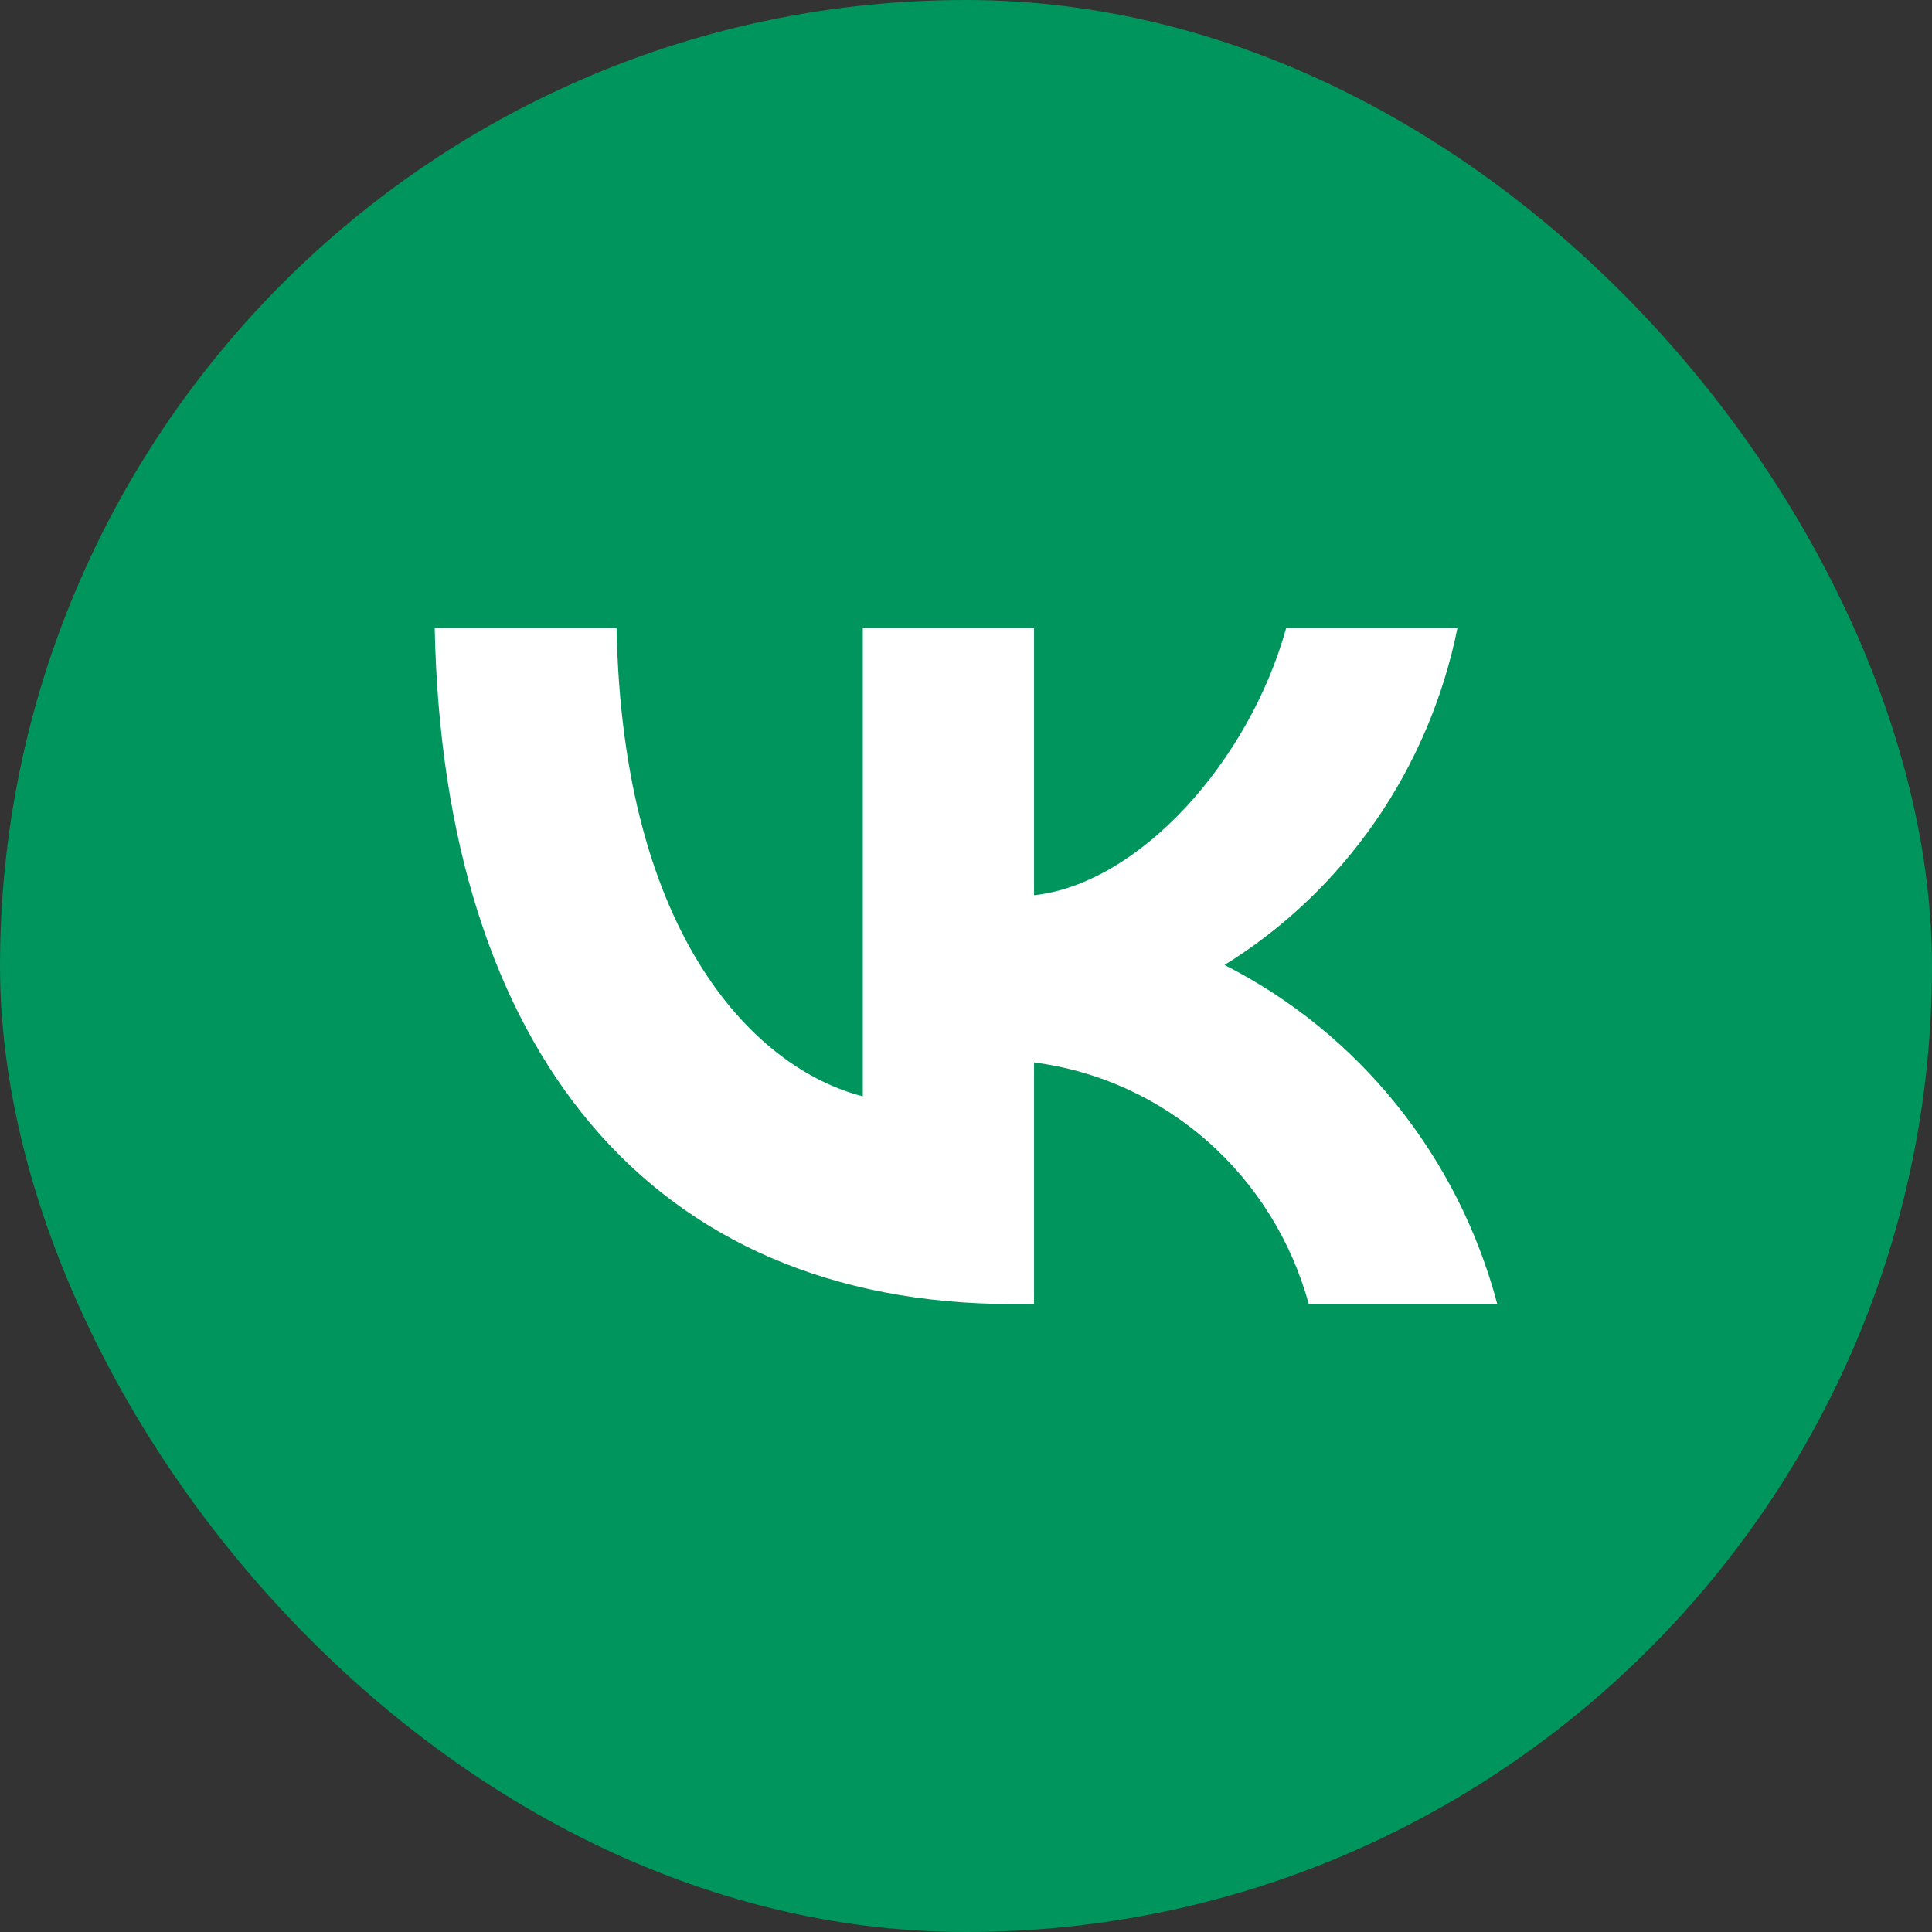
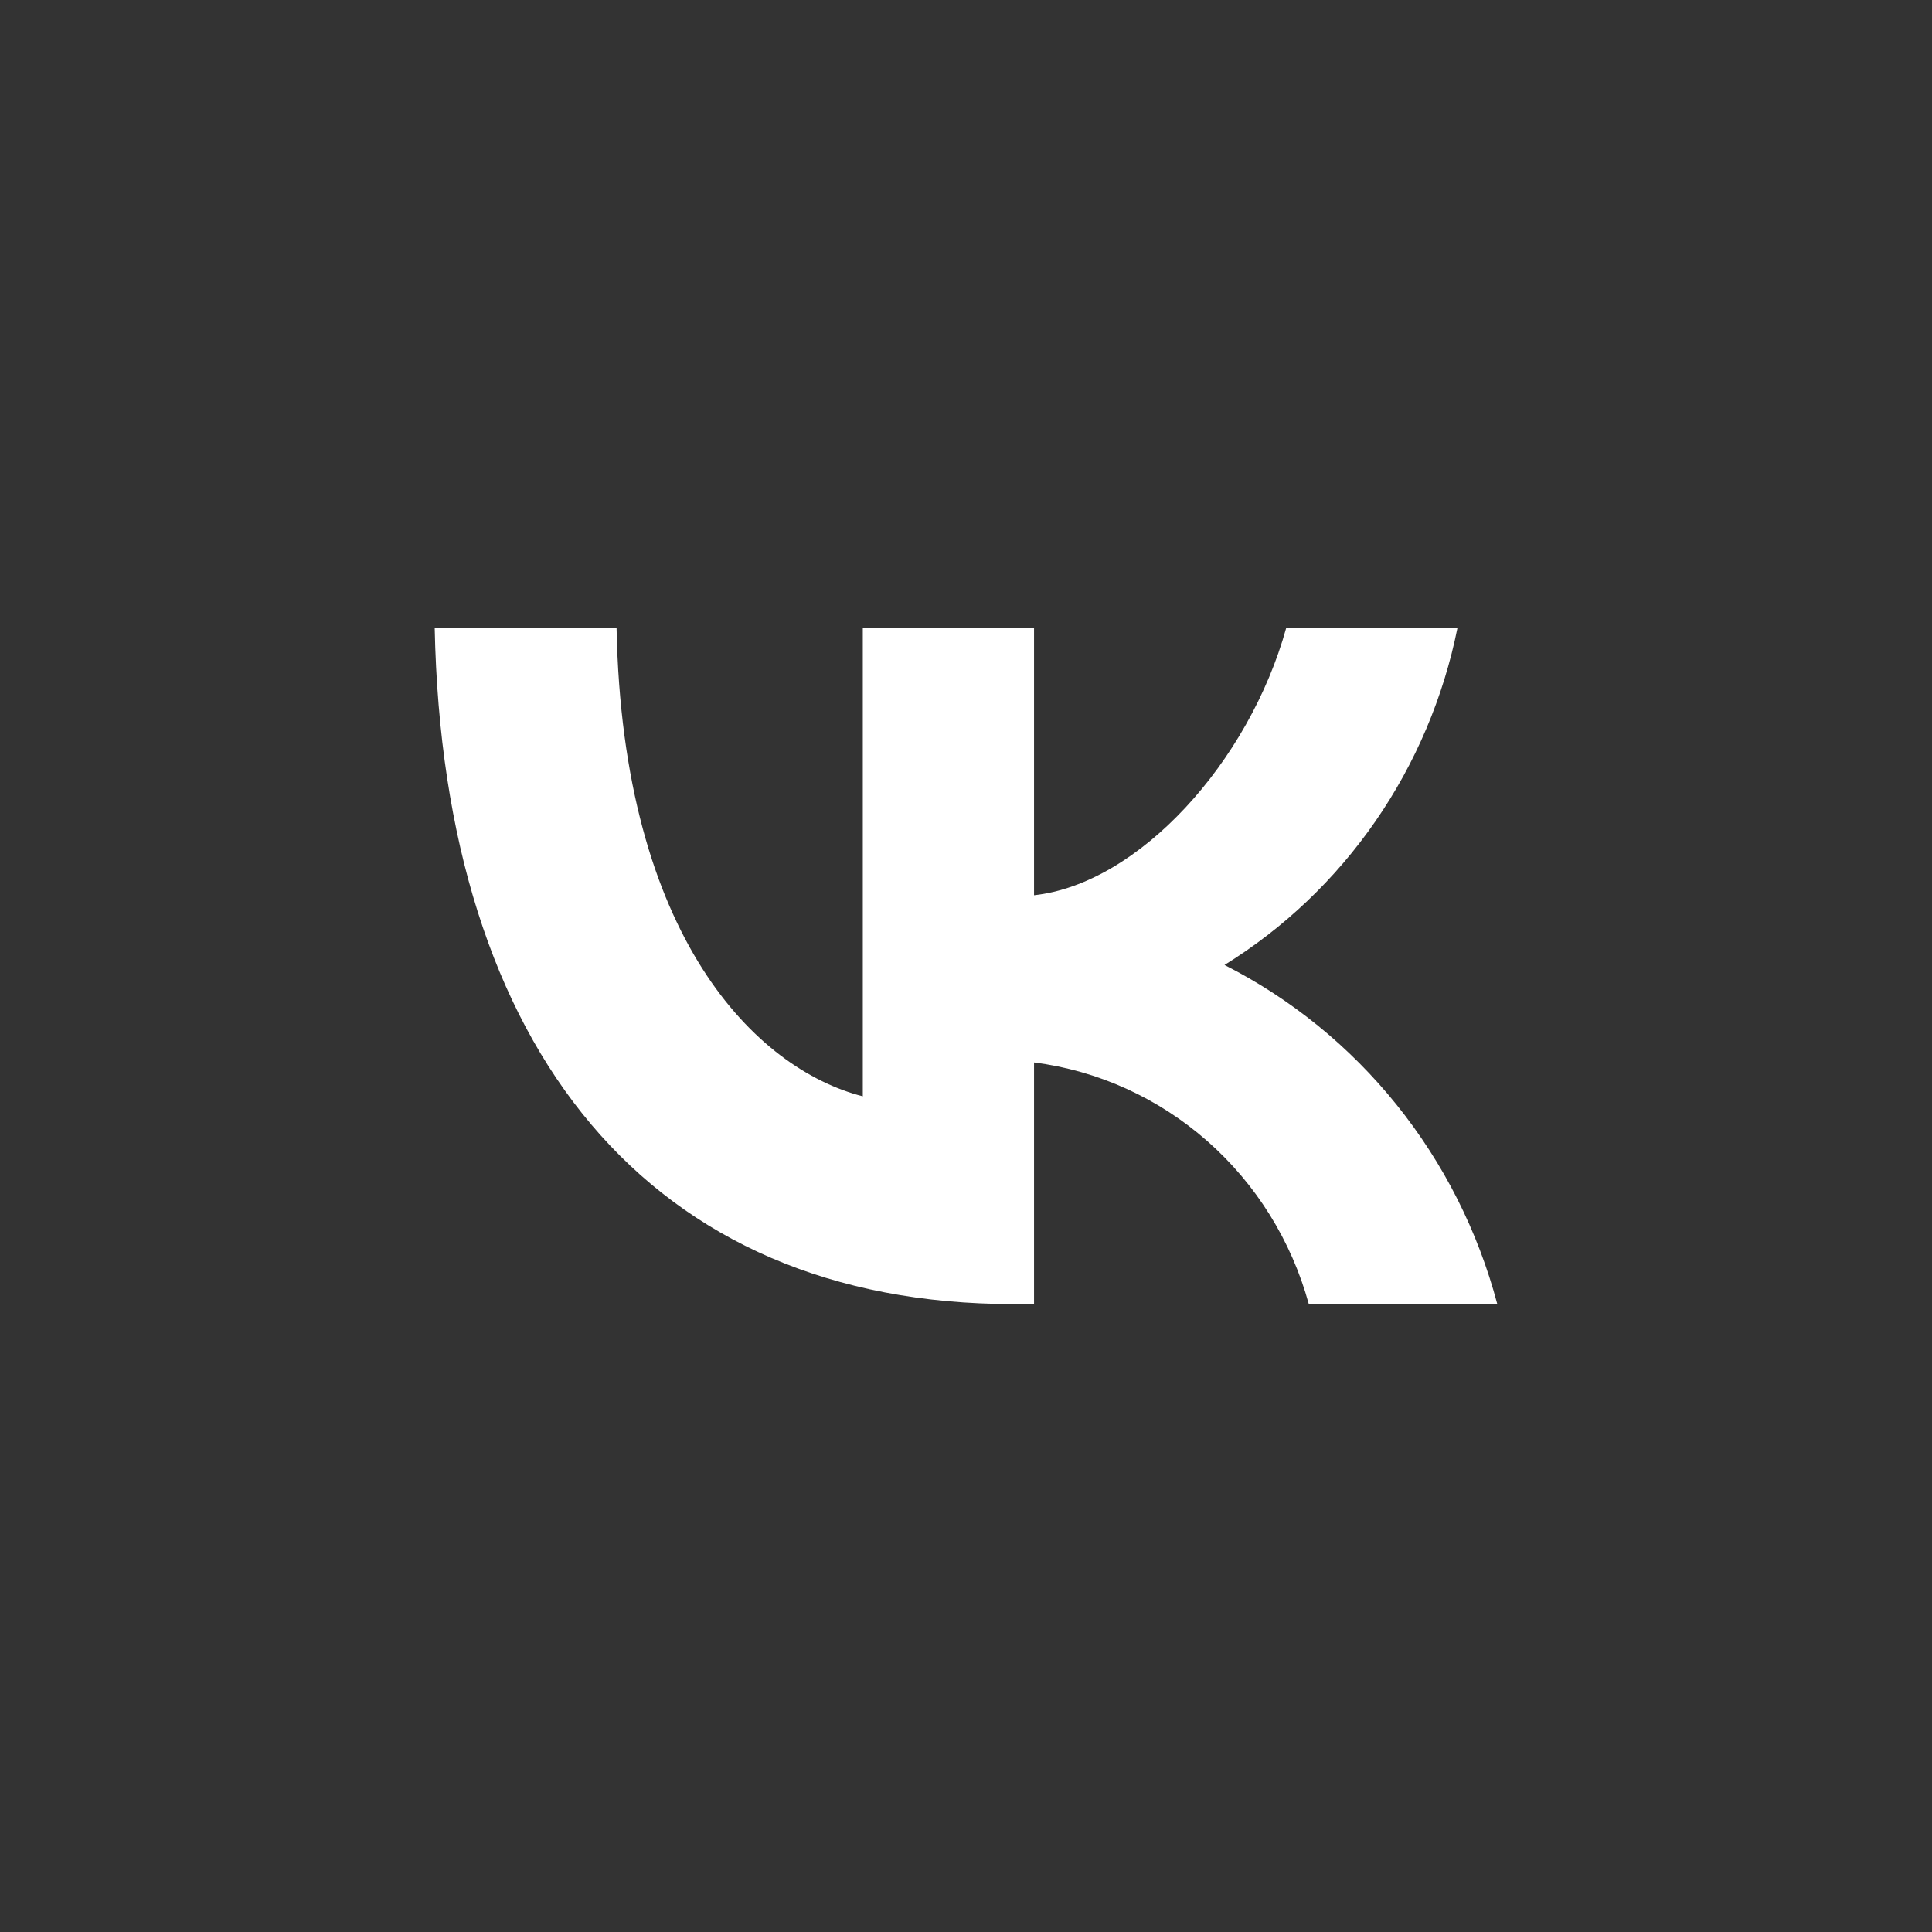
<svg xmlns="http://www.w3.org/2000/svg" width="60" height="60" viewBox="0 0 60 60" fill="none">
  <rect x="0" y="0" width="60" height="60" fill="#333333" stroke="none" />
-   <rect width="60" height="60" rx="30" fill="#00955C" />
  <path d="M31.474 40.5C20.199 40.5 13.768 32.617 13.5 19.5H19.148C19.333 29.128 23.497 33.206 26.795 34.047V19.5H32.113V27.803C35.37 27.446 38.791 23.662 39.945 19.5H45.263C44.828 21.659 43.961 23.703 42.716 25.504C41.471 27.305 39.876 28.825 38.028 29.968C40.09 31.013 41.911 32.492 43.372 34.308C44.832 36.123 45.898 38.233 46.5 40.5H40.646C40.106 38.531 39.008 36.769 37.49 35.434C35.972 34.099 34.102 33.251 32.113 32.995V40.5H31.474Z" fill="white" />
</svg>